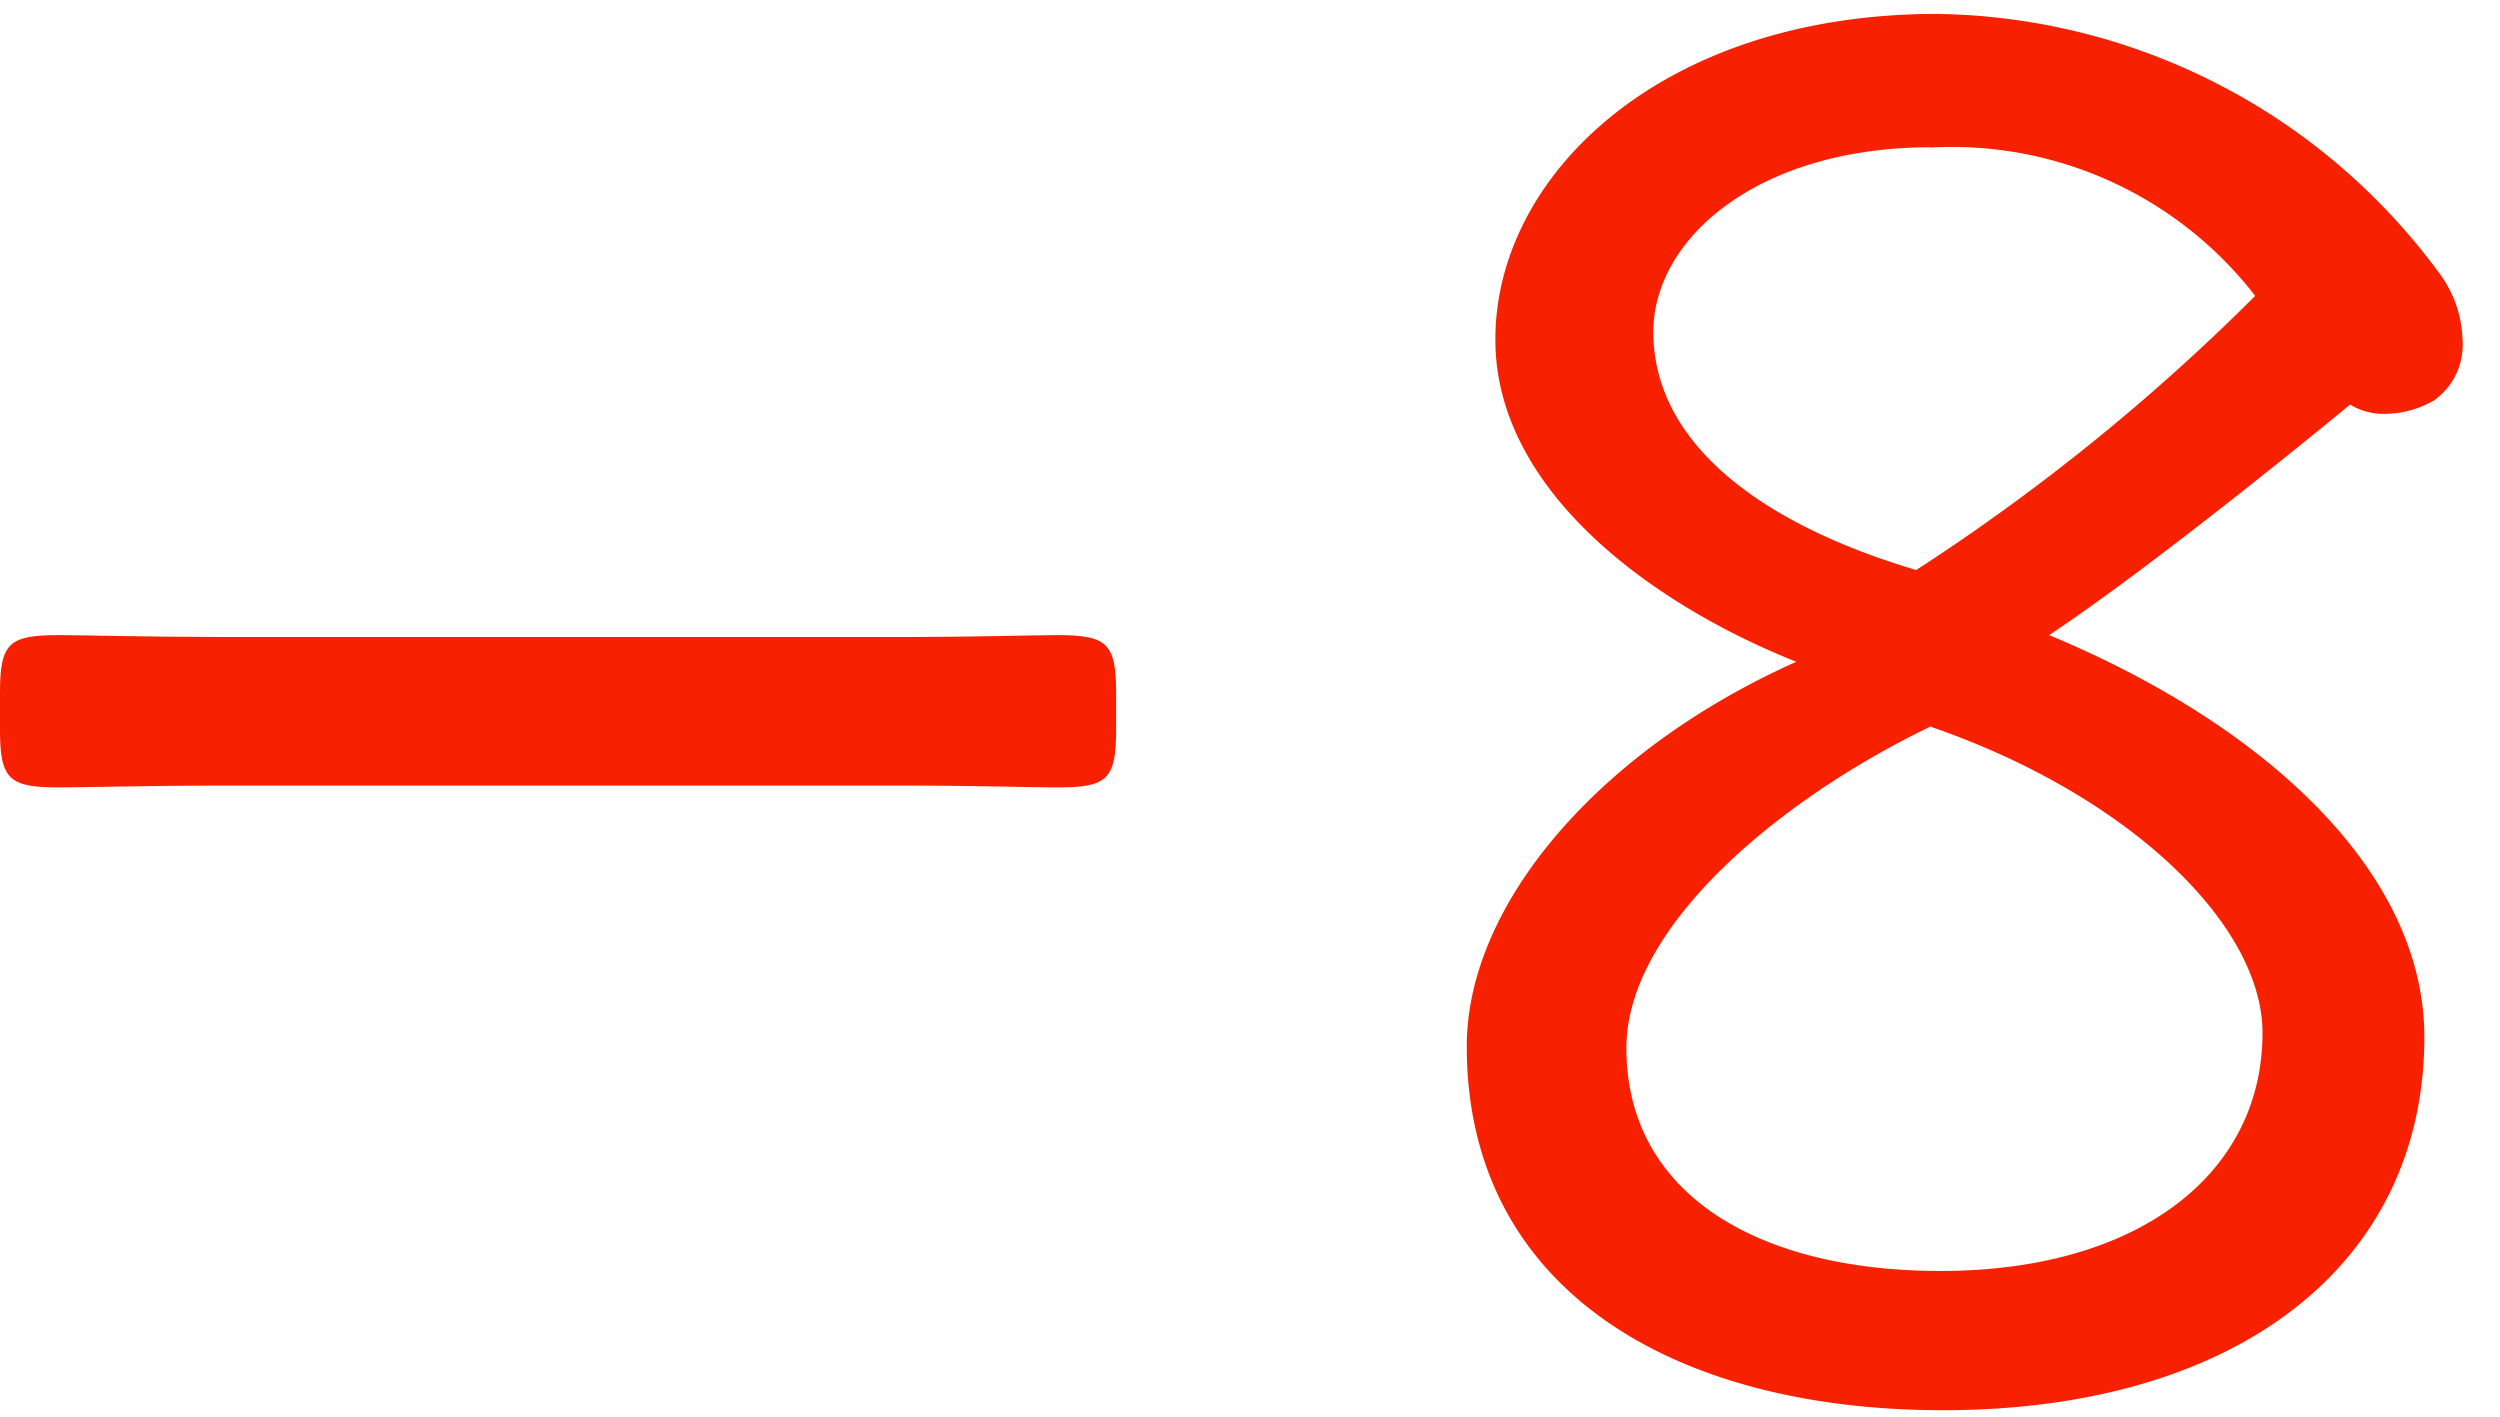
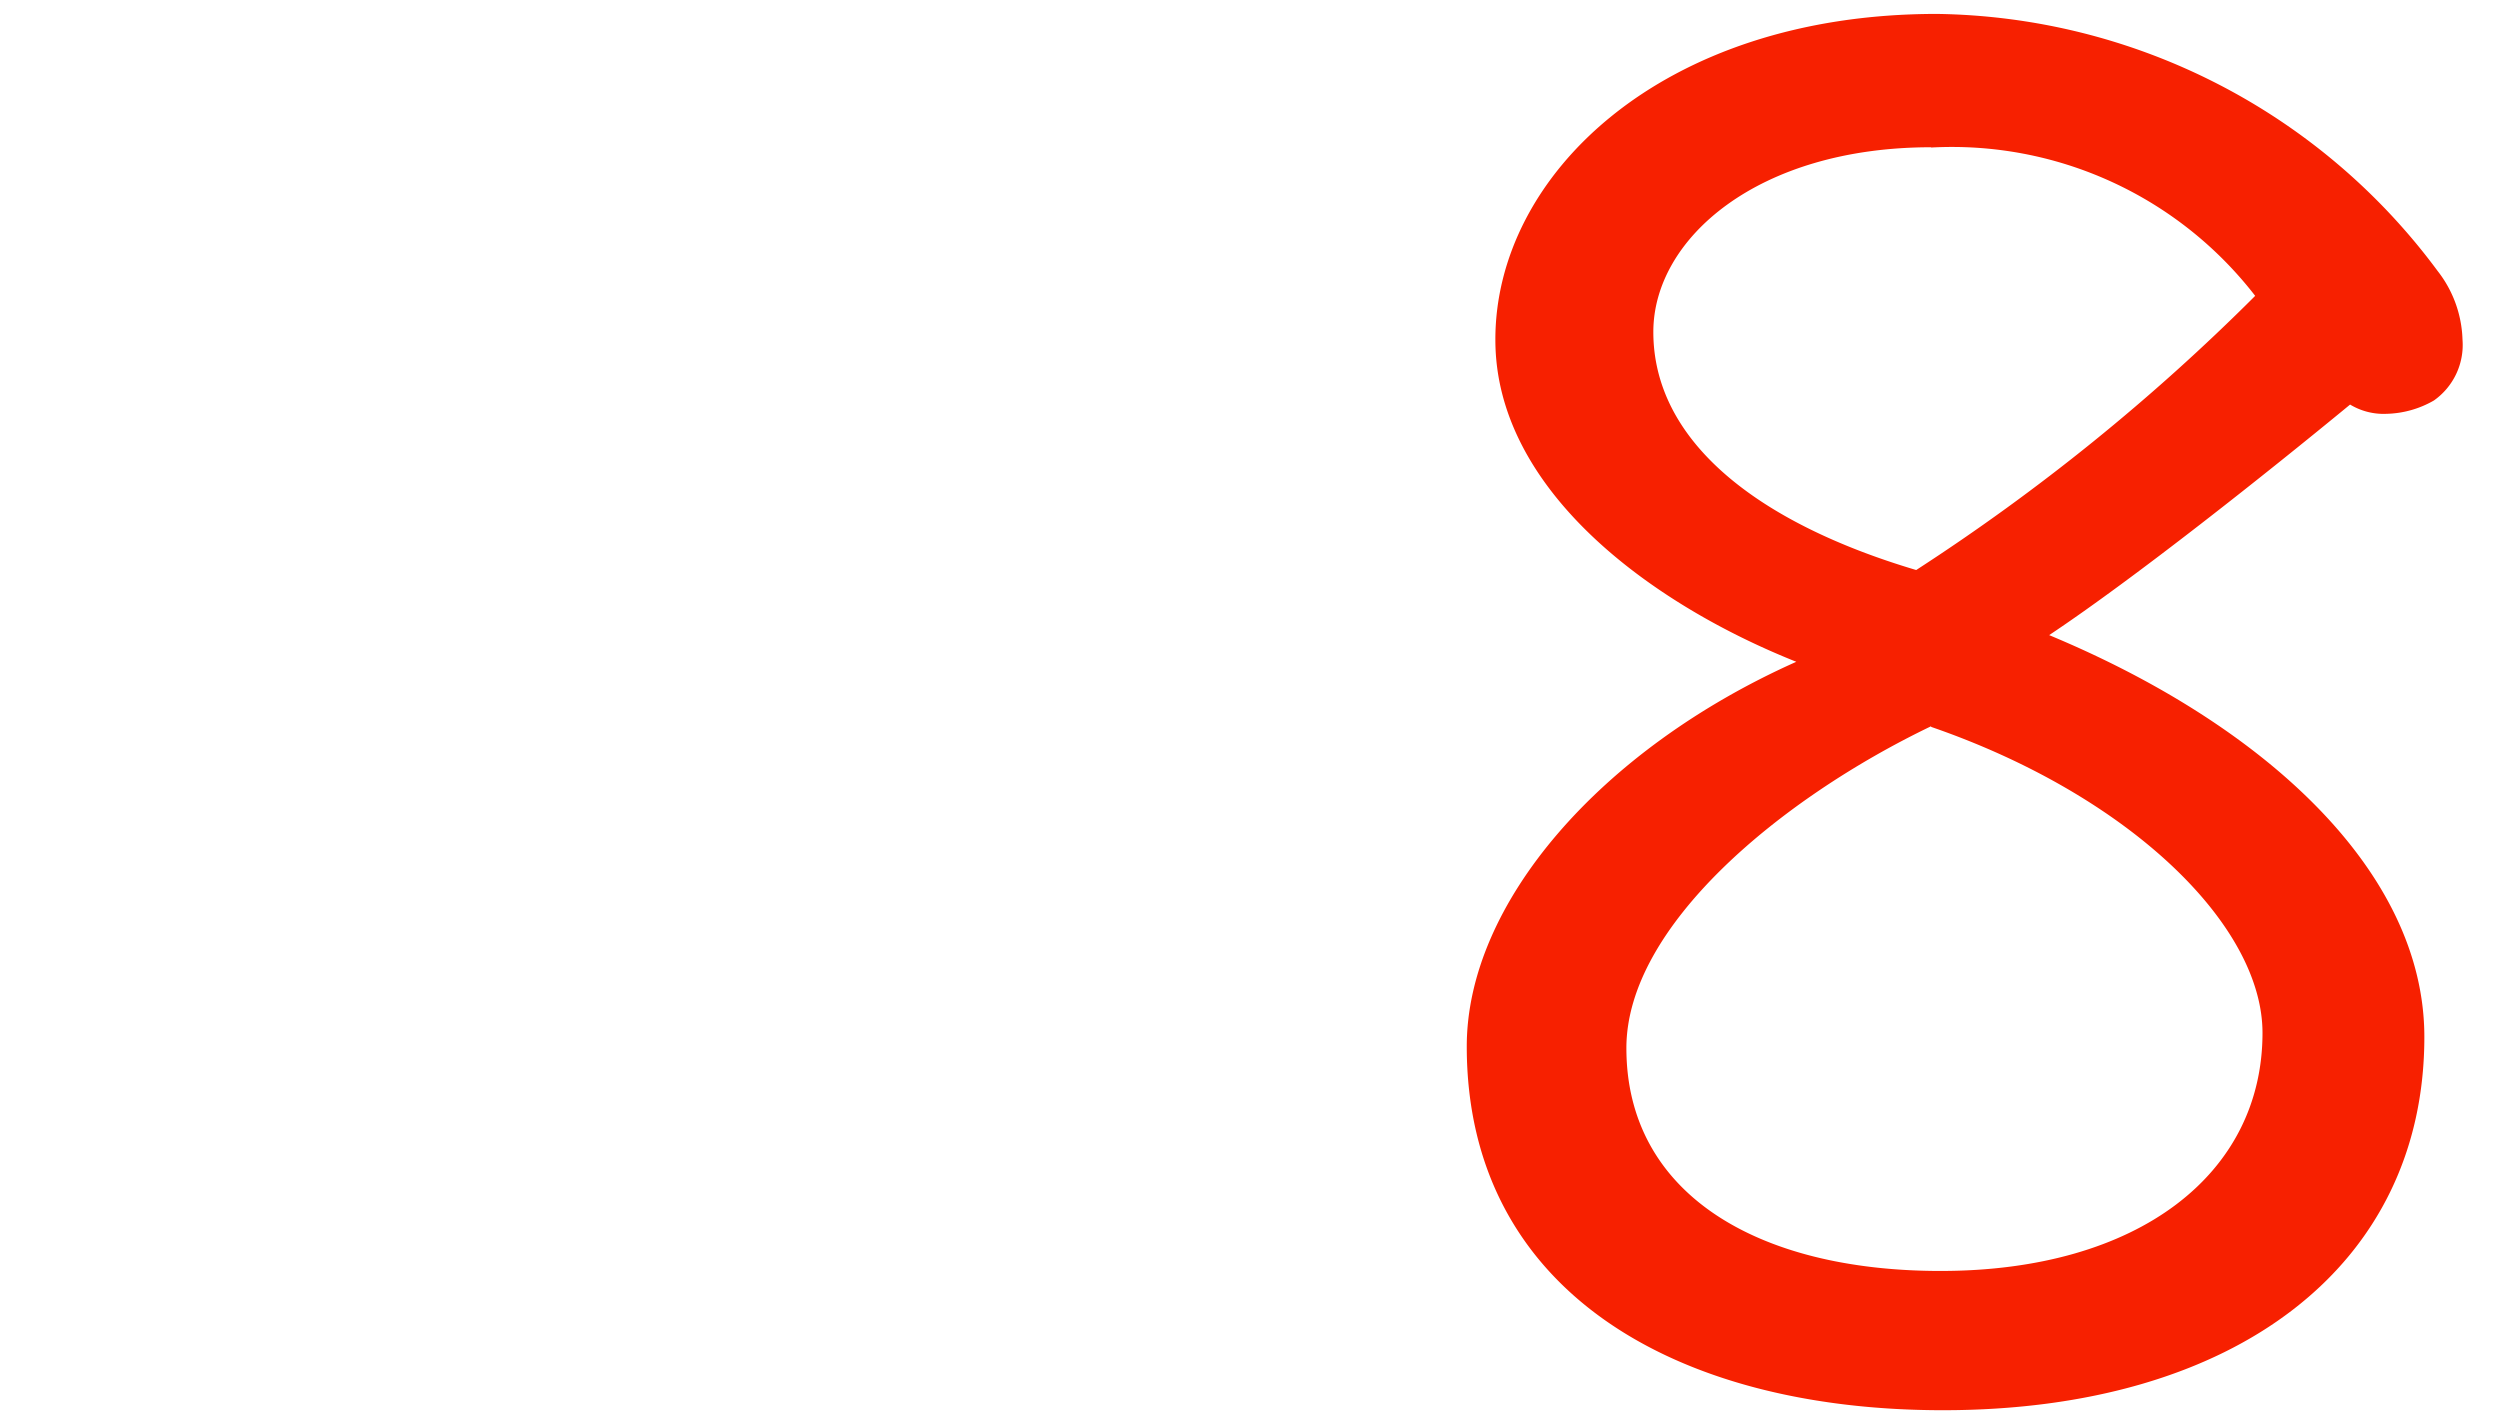
<svg xmlns="http://www.w3.org/2000/svg" width="26.595" height="15.077" viewBox="0 0 27 15">
  <g data-name="Сгруппировать 367" fill="#f72000">
-     <path data-name="Контур 2494" d="M2.324 8.331c-.658 0-1.46.02-1.686.02-.535 0-.638-.083-.638-.617v-.411c0-.535.1-.617.638-.617.226 0 1.028.02 1.686.02h7.57c.576 0 1.316-.02 1.522-.02.534 0 .638.082.638.617v.411c0 .534-.1.617-.638.617-.226 0-.946-.02-1.522-.02z" />
    <path data-name="Контур 2495" d="M20.917-.003a6.841 6.841 0 015.41 2.777 1.262 1.262 0 01.268.74.734.734 0 01-.309.658 1.072 1.072 0 01-.514.144.7.7 0 01-.391-.1c-.9.741-2.324 1.873-3.25 2.49 2.324.967 4.052 2.55 4.052 4.34 0 2.467-2.036 4.031-5.2 4.031-2.9 0-5.142-1.3-5.142-3.929 0-1.542 1.44-3.208 3.559-4.154-1.6-.638-3.25-1.872-3.25-3.477-.004-1.768 1.785-3.52 4.767-3.52zm-.061 7.693c-1.625.781-3.291 2.159-3.291 3.476 0 1.563 1.4 2.407 3.393 2.407 2.14 0 3.477-1.05 3.477-2.571 0-1.17-1.445-2.569-3.579-3.305zm0-6.253c-1.872 0-3 .987-3 1.995 0 1.172 1.11 2.057 2.839 2.571a22.417 22.417 0 003.661-2.961 4.139 4.139 0 00-3.5-1.602z" />
  </g>
</svg>